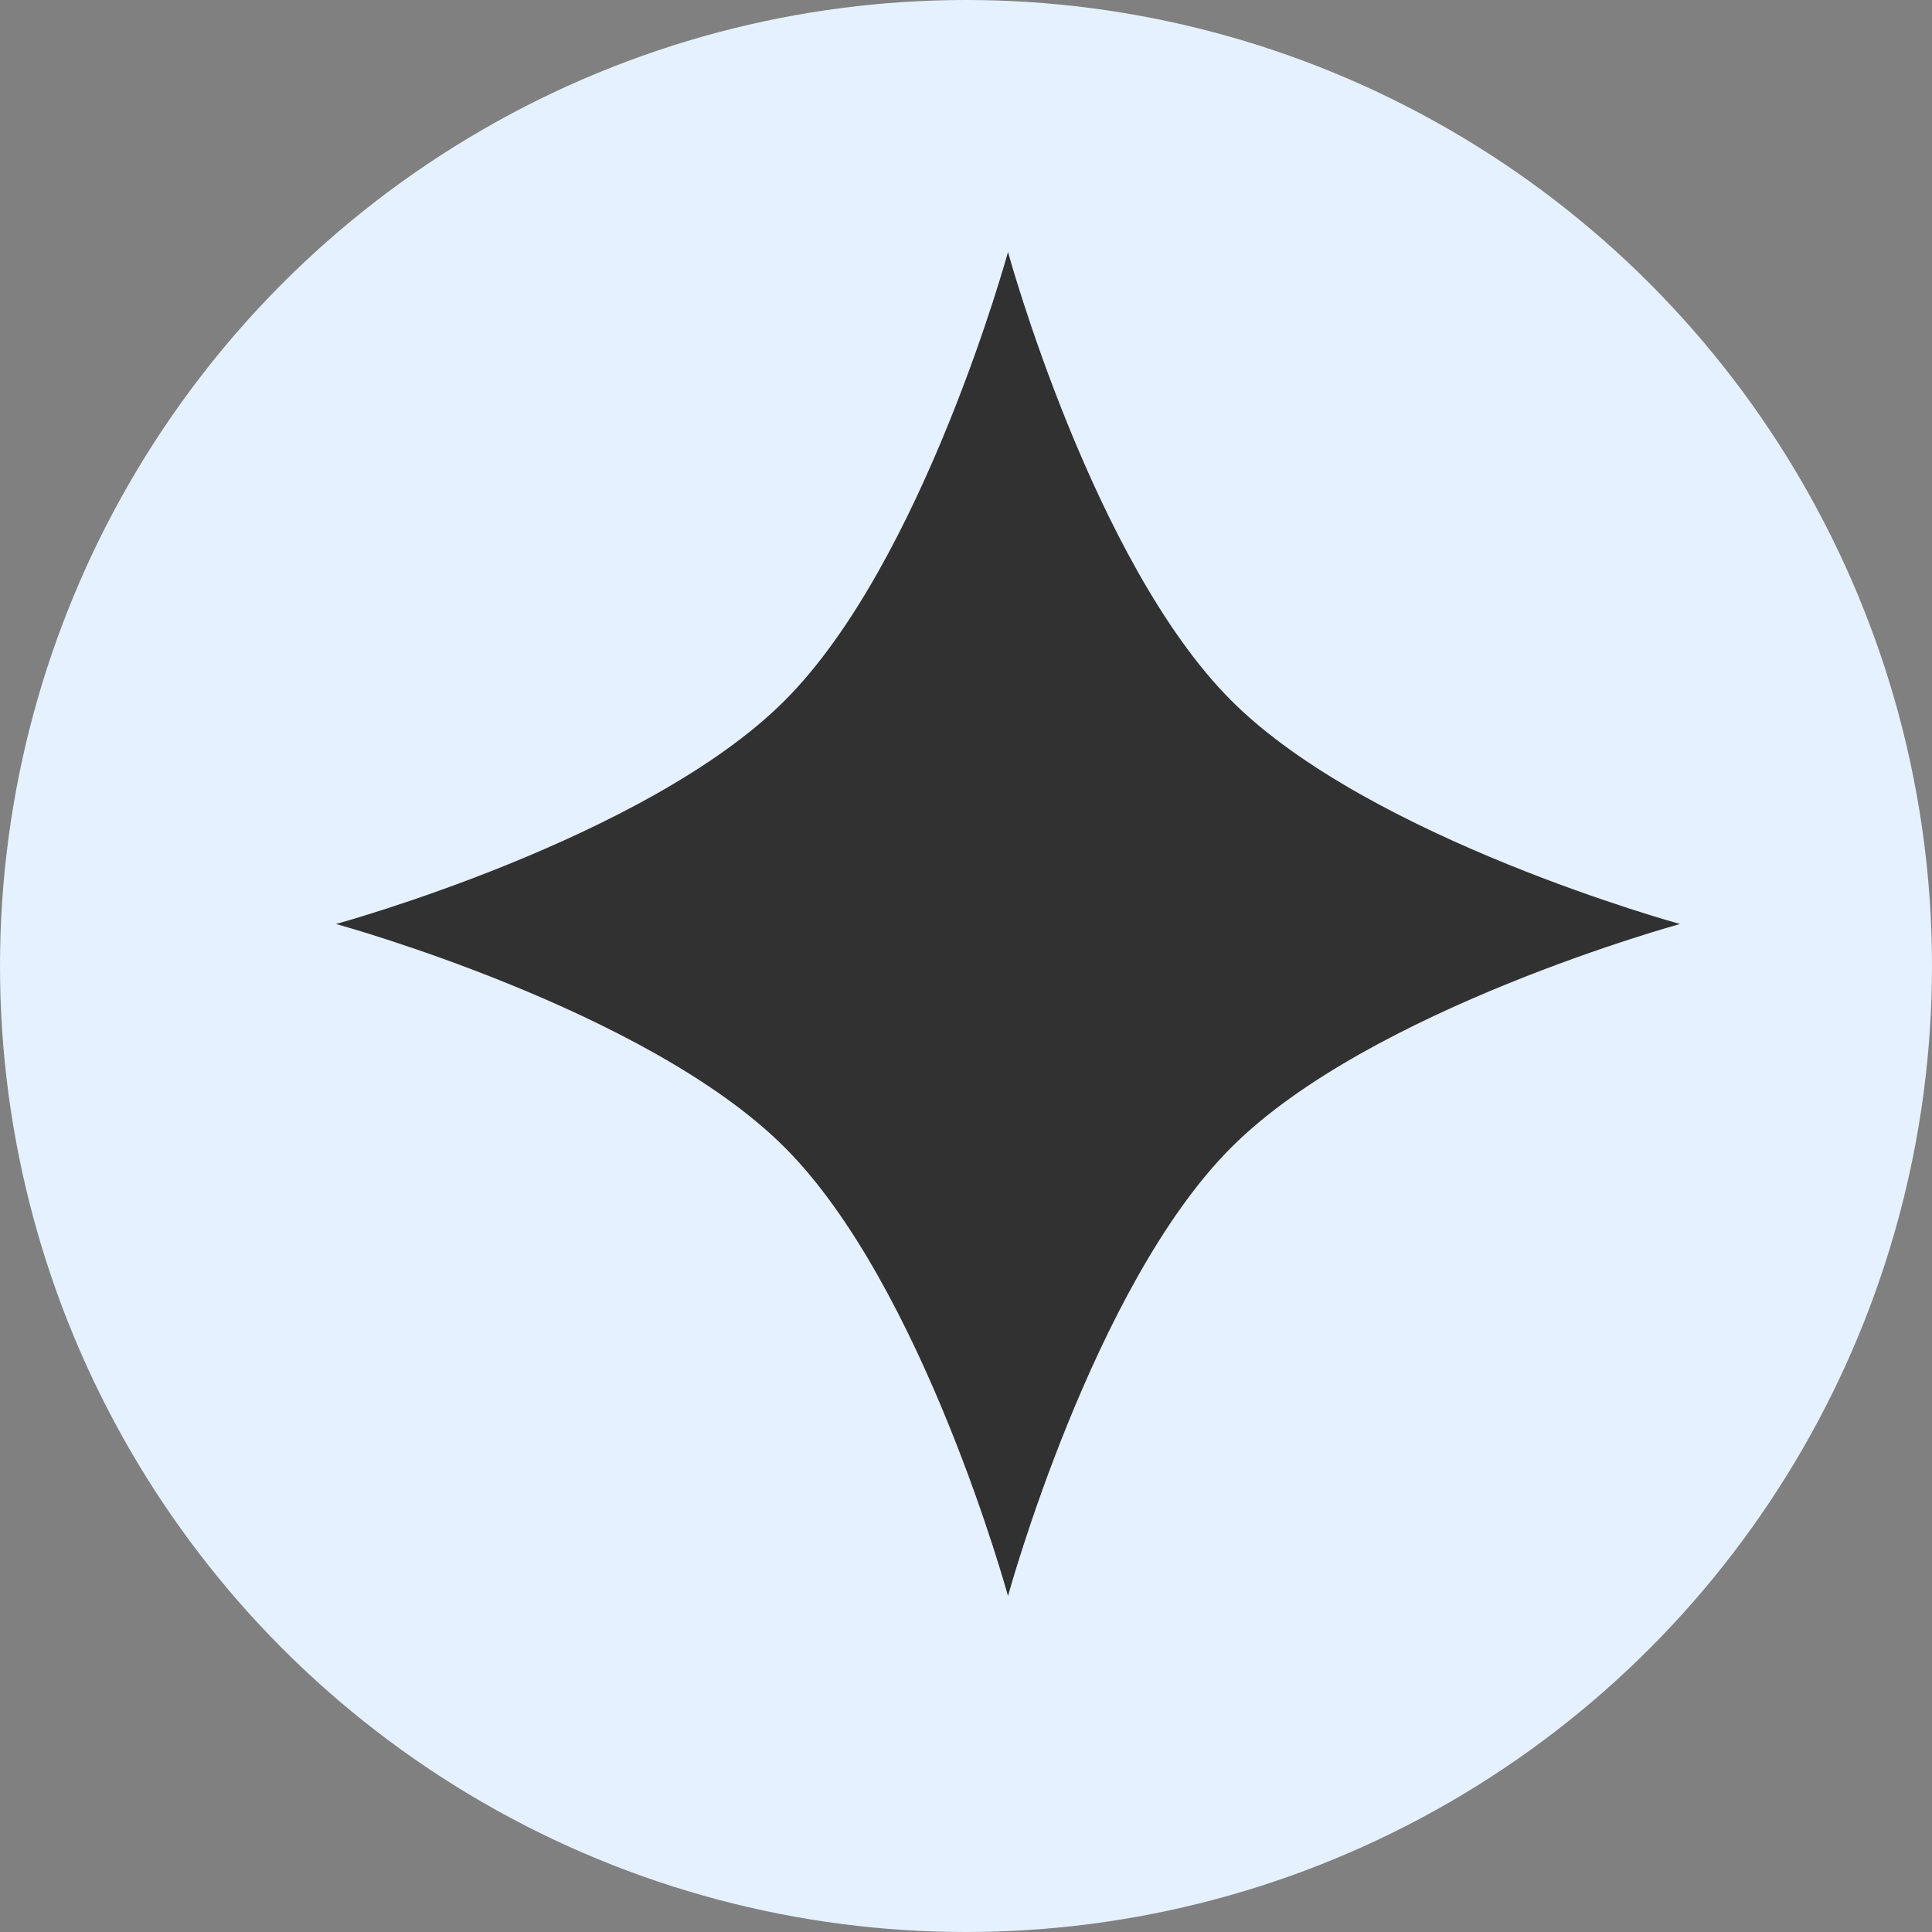
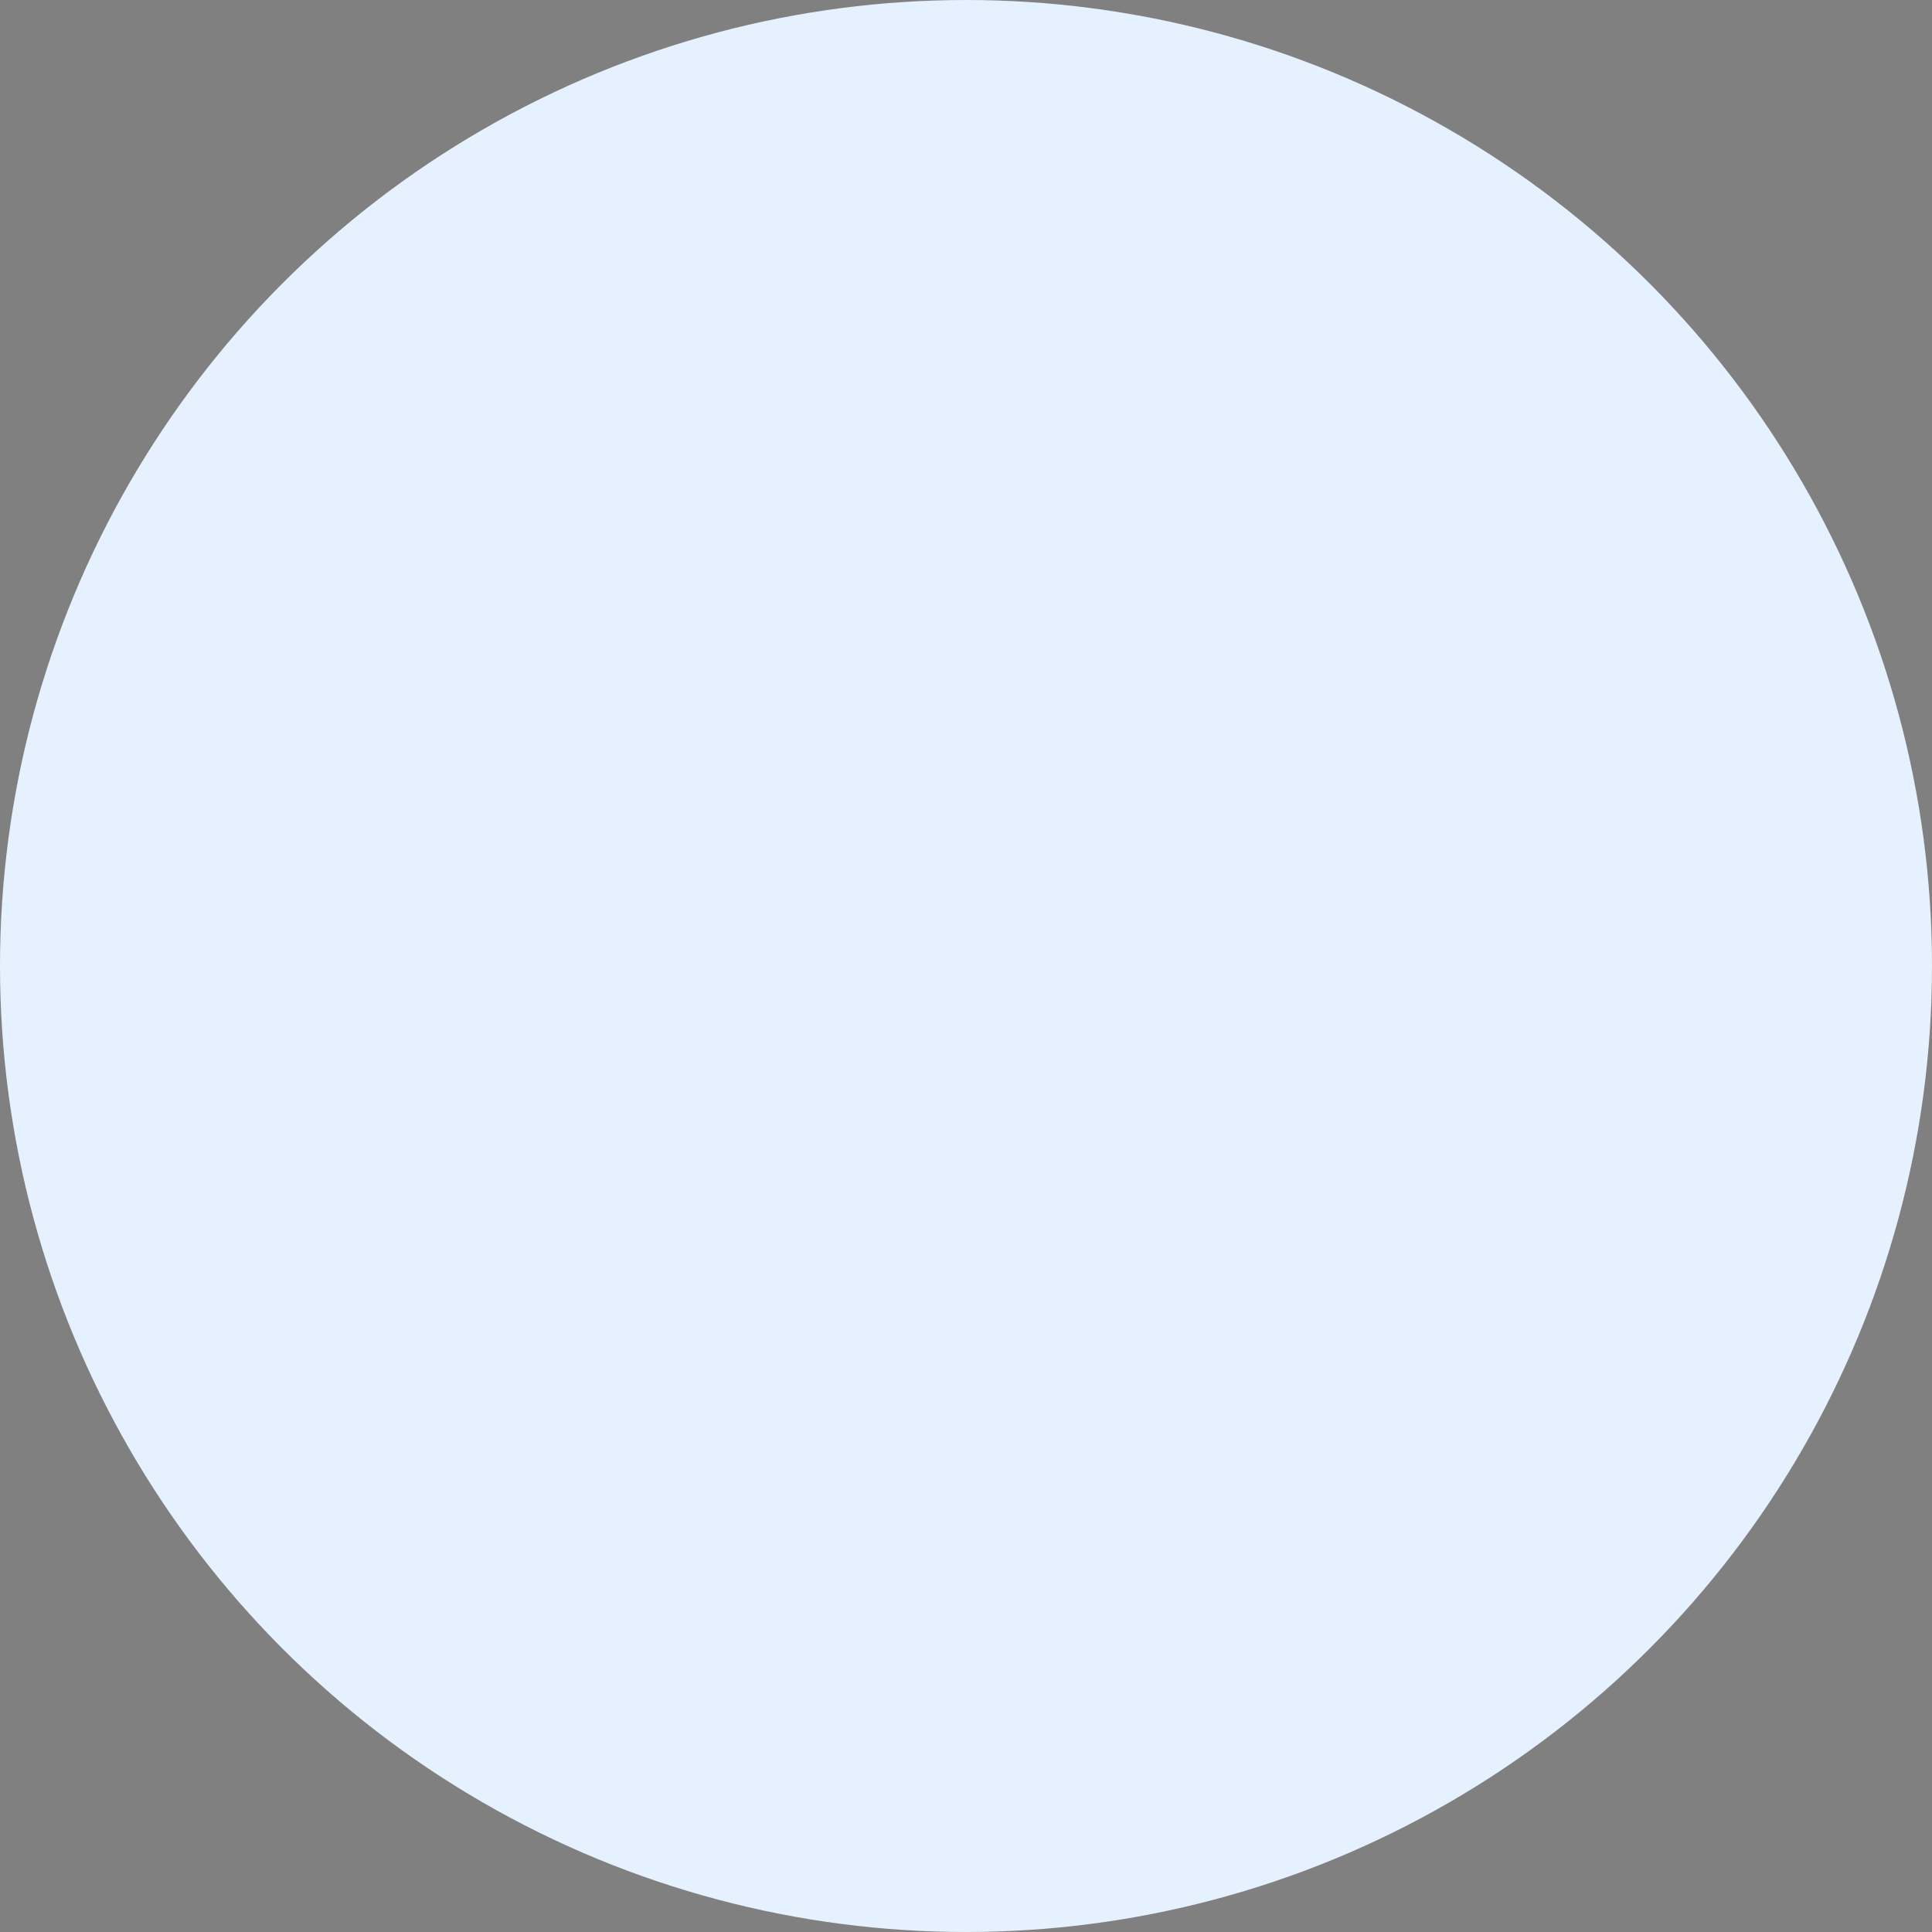
<svg xmlns="http://www.w3.org/2000/svg" width="23" height="23" viewBox="0 0 23 23" fill="none">
  <rect x="0" y="0" width="23" height="23" fill="#808080" stroke="none" />
  <circle cx="11.5" cy="11.5" r="11.5" fill="#E5F1FE" />
-   <path d="M12 3C12 3 13.011 6.694 14.659 8.341C16.306 9.989 20 11 20 11C20 11 16.306 12.011 14.659 13.659C13.011 15.306 12 19 12 19C12 19 10.989 15.306 9.341 13.659C7.694 12.011 4 11 4 11C4 11 7.694 9.989 9.341 8.341C10.989 6.694 12 3 12 3Z" fill="#313131" />
</svg>